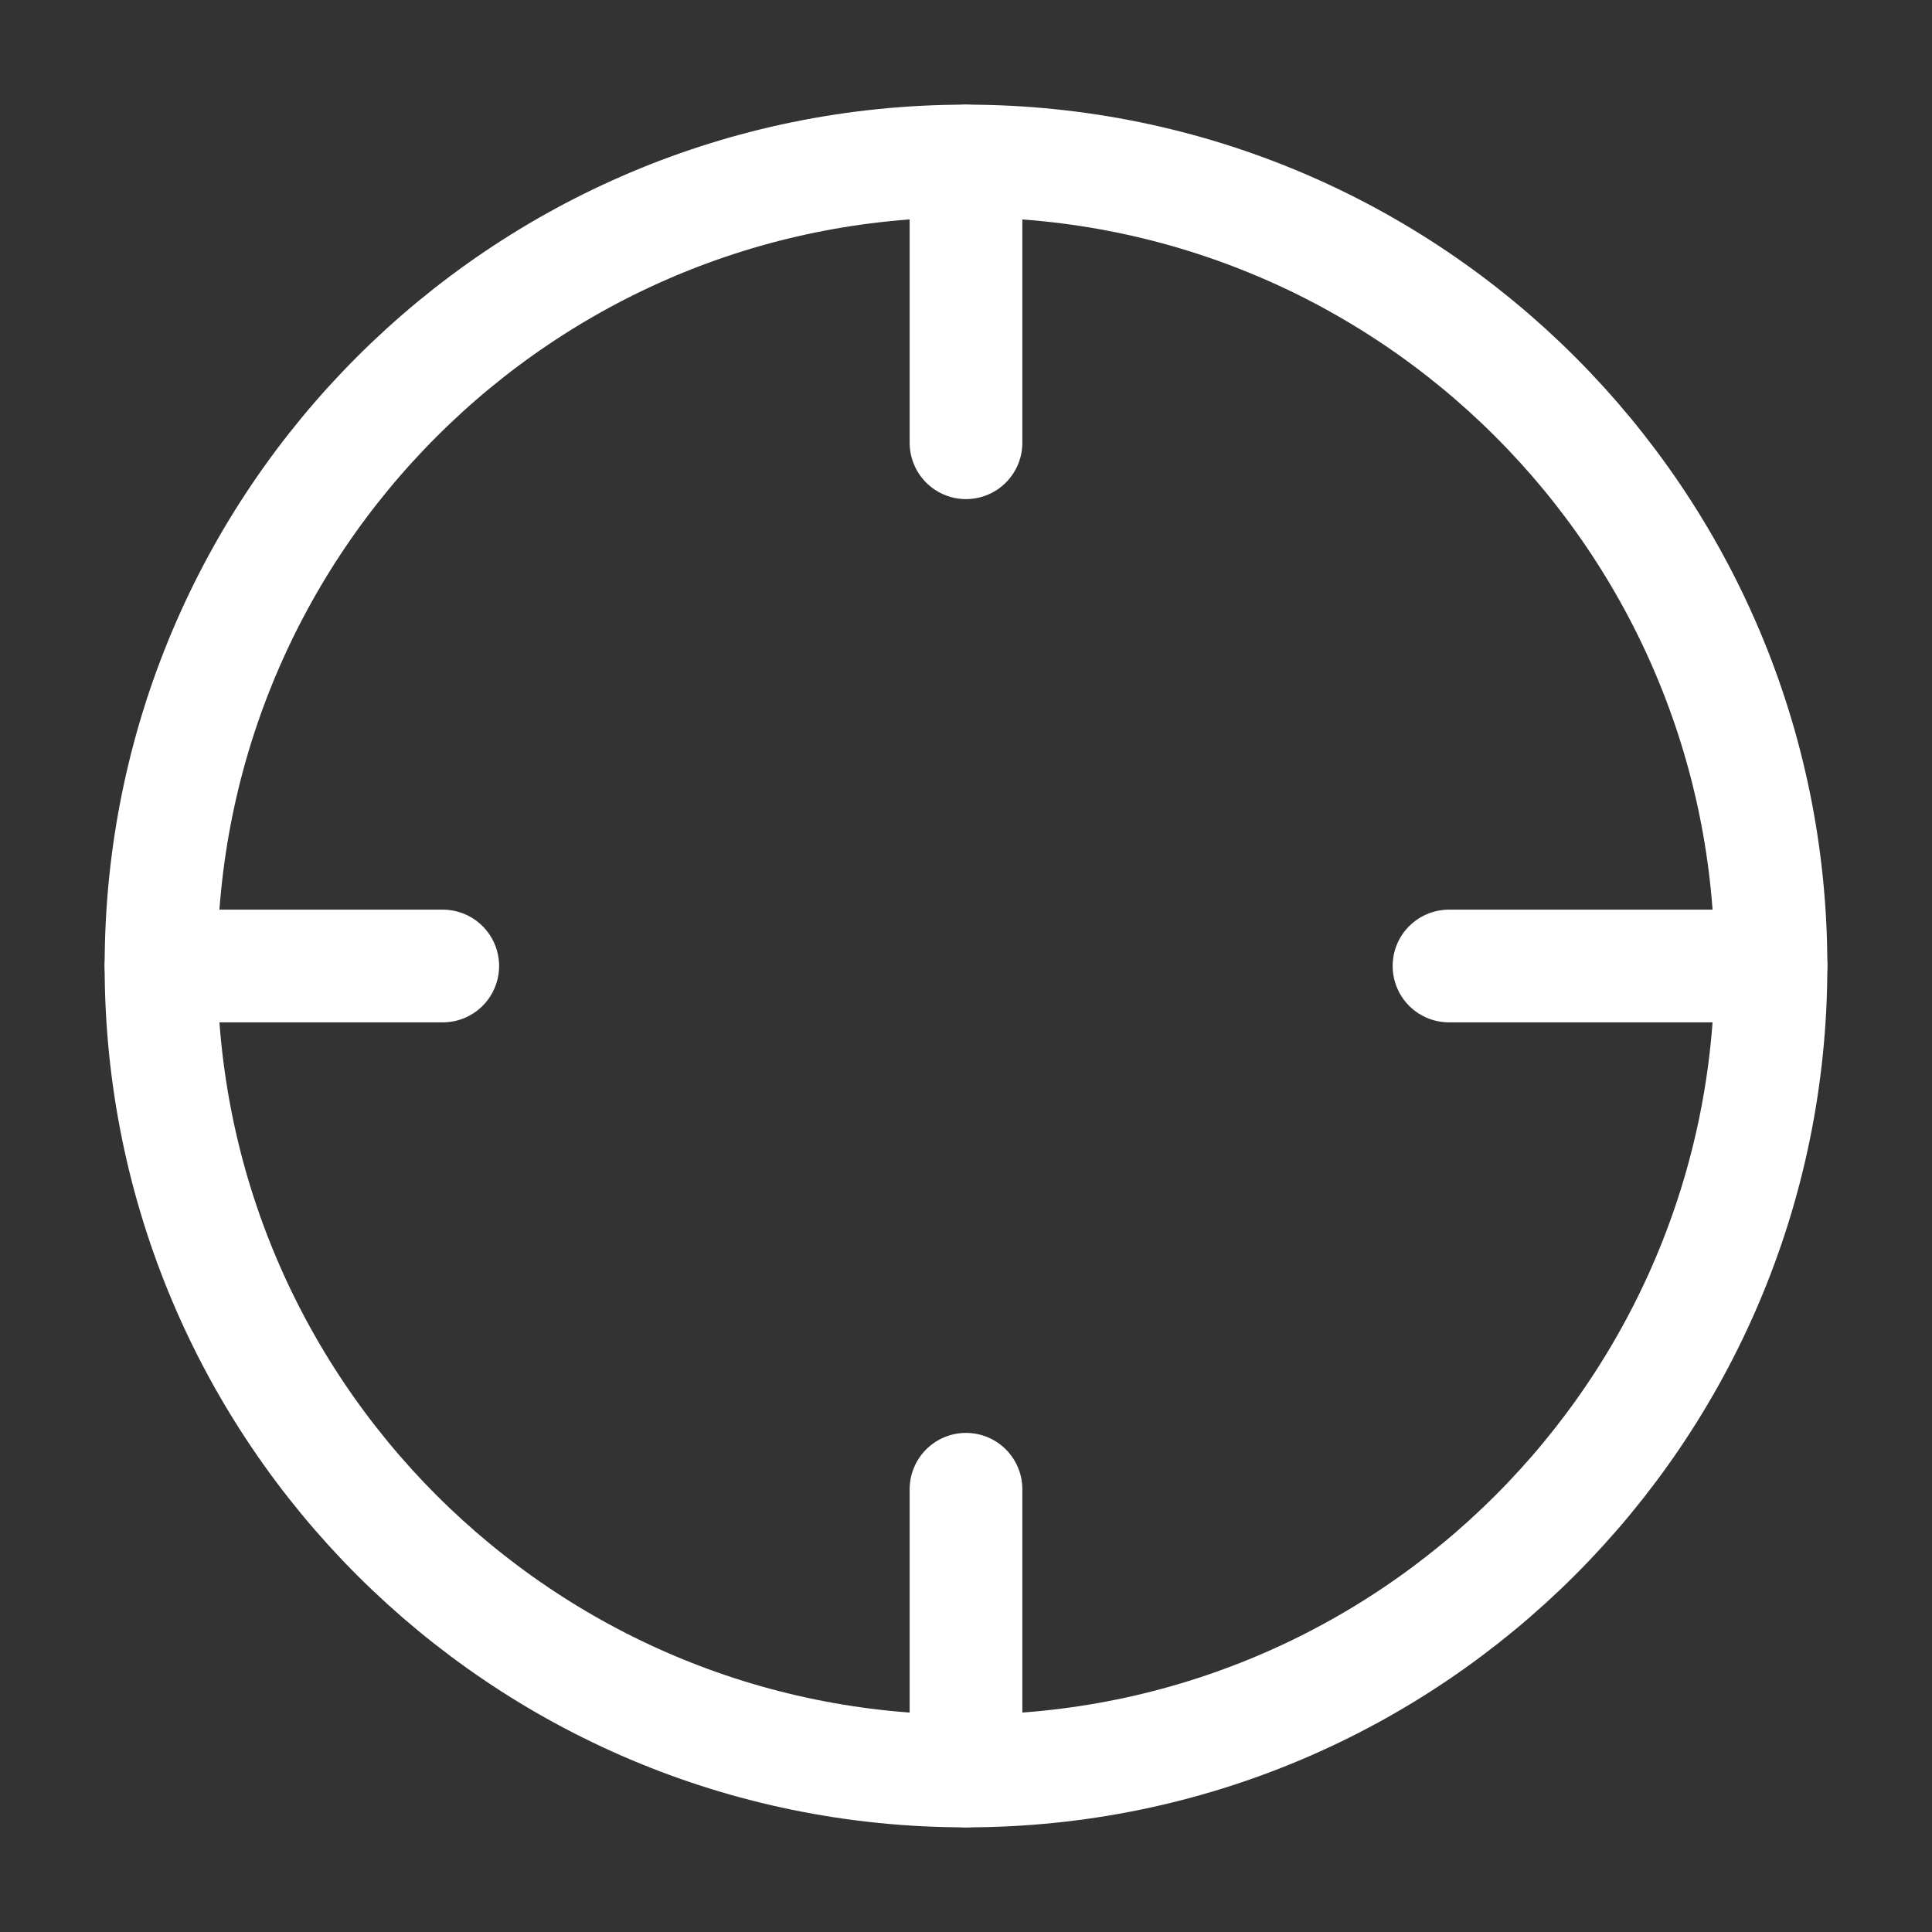
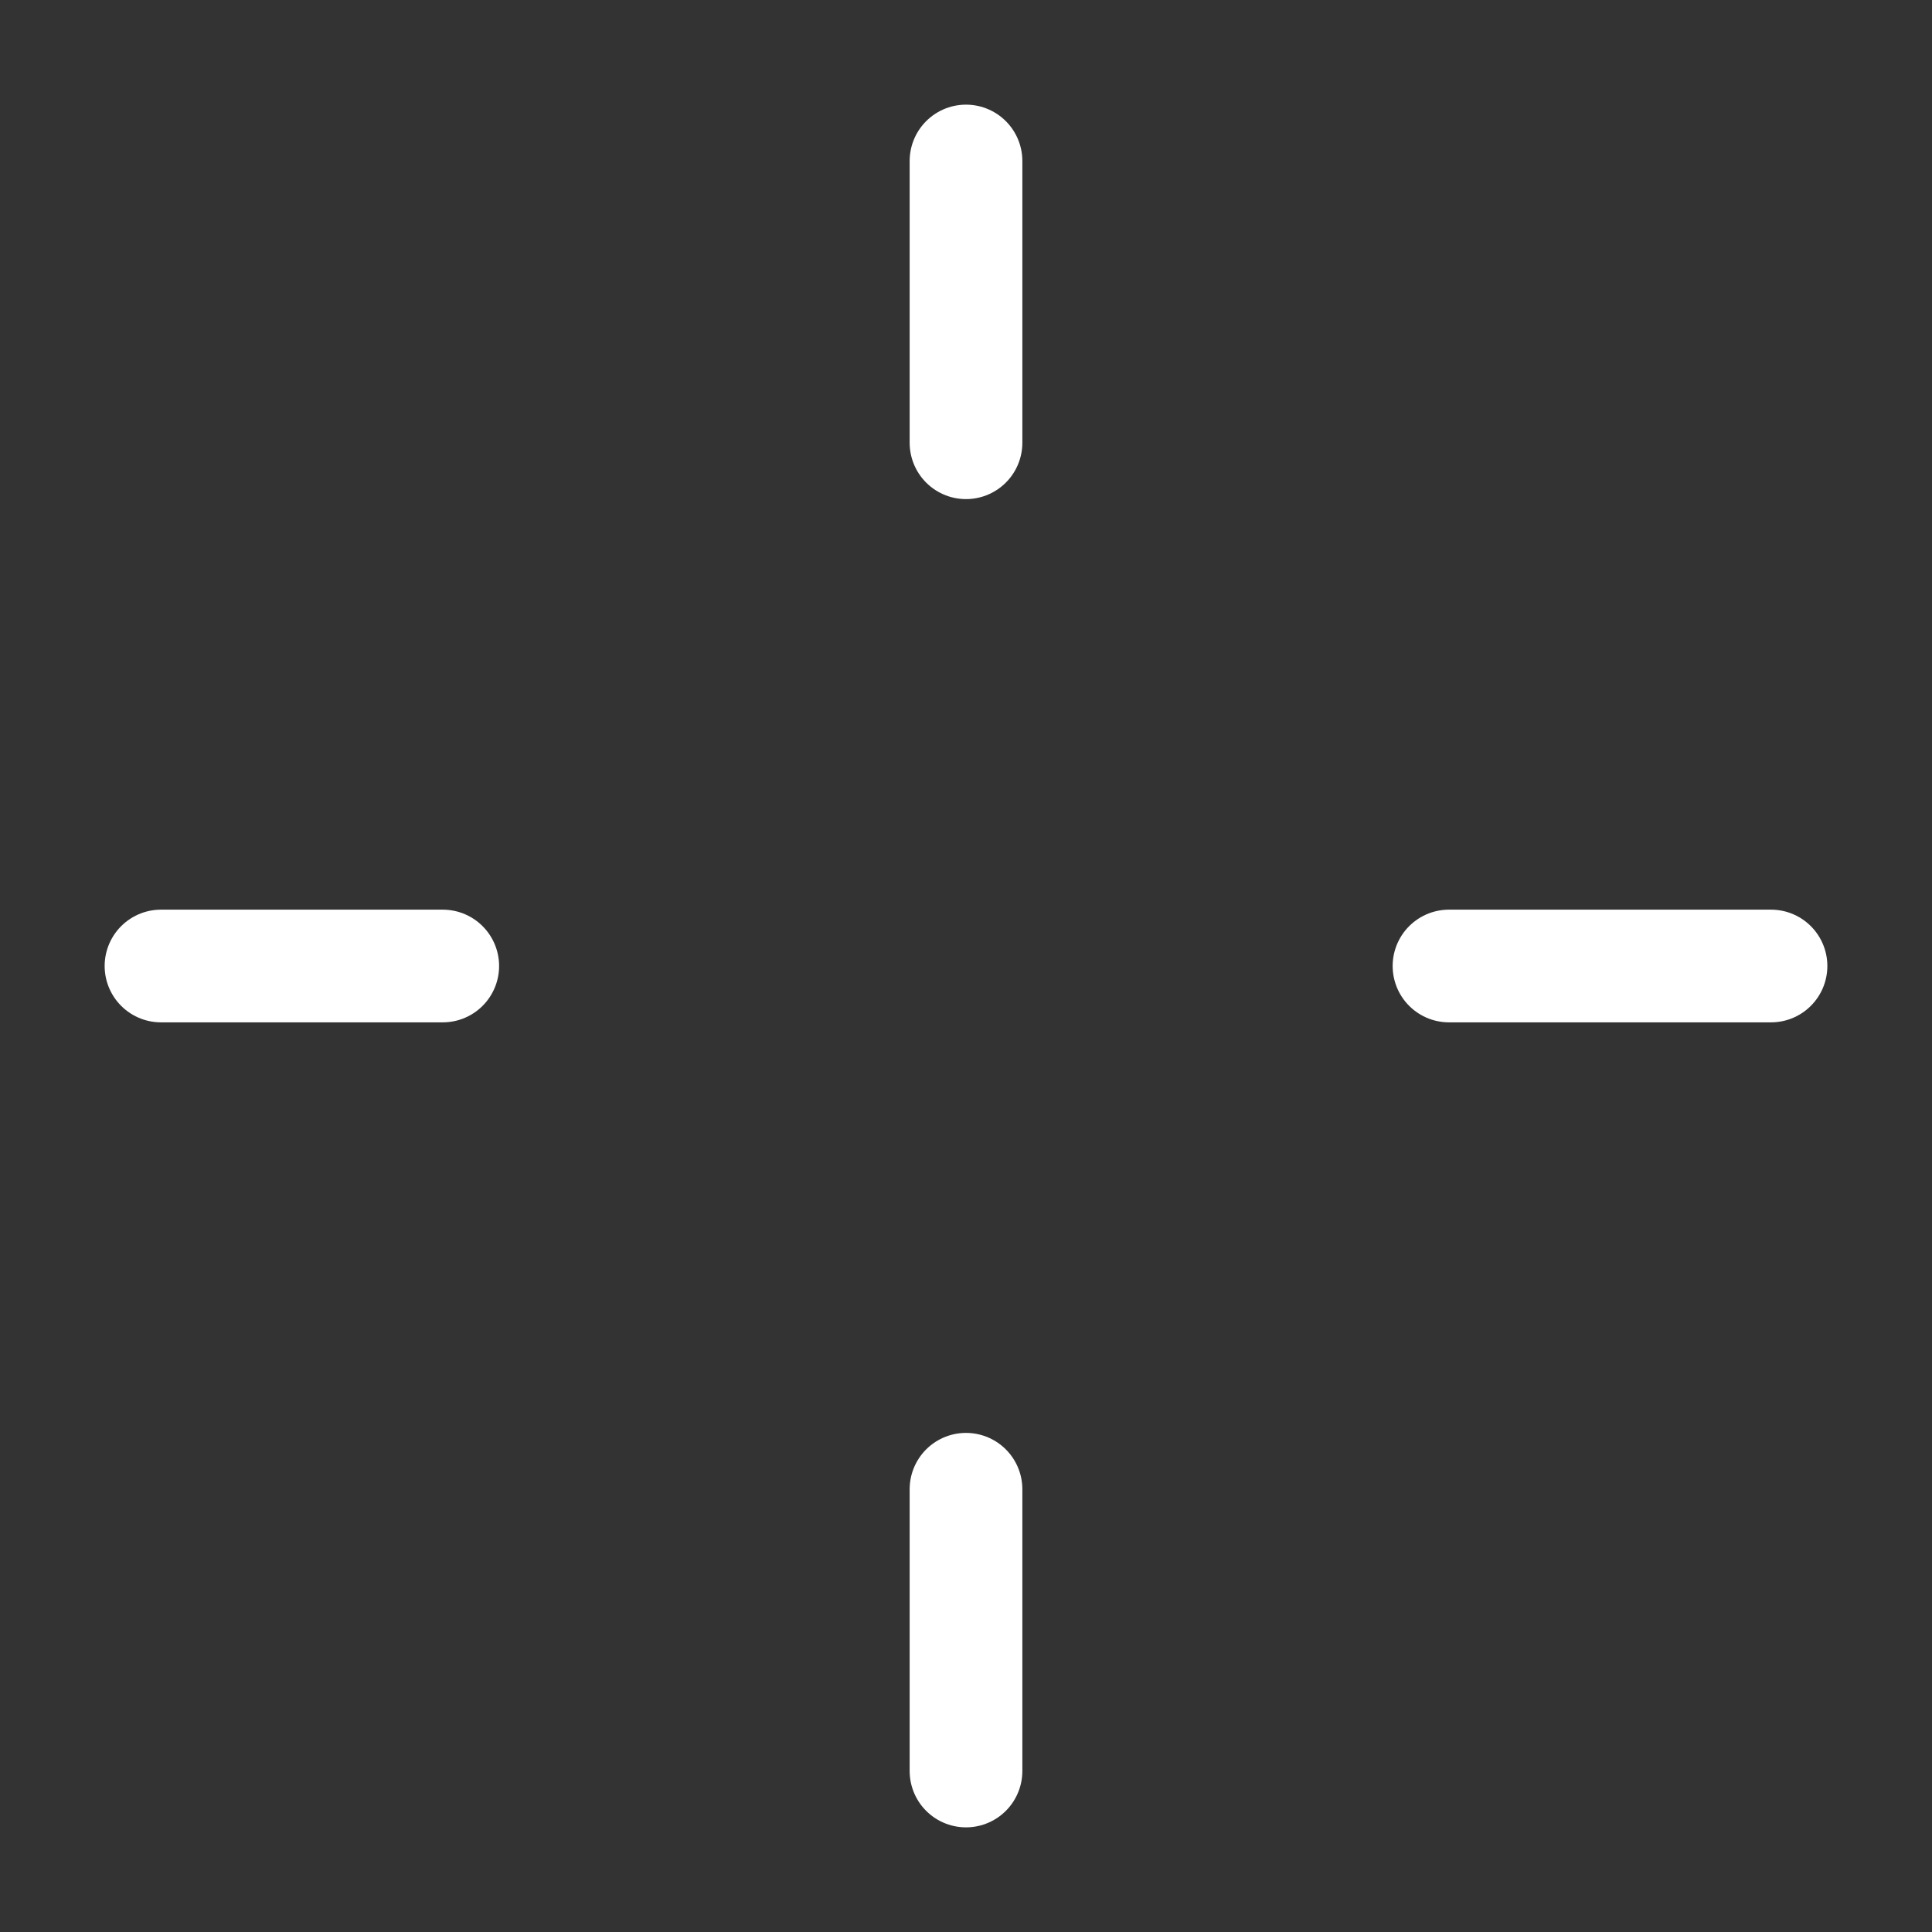
<svg xmlns="http://www.w3.org/2000/svg" width="24" height="24" viewBox="0 0 24 24" fill="none">
  <rect x="0" y="0" width="24" height="24" fill="#333333" stroke="none" />
  <g id="icon-park-outline:aiming">
    <g id="Group">
-       <path id="Vector" d="M12 22C17.523 22 22 17.523 22 12C22 6.477 17.523 2 12 2C6.477 2 2 6.477 2 12C2 17.523 6.477 22 12 22Z" stroke="white" stroke-width="1.4" stroke-linecap="round" stroke-linejoin="round" />
      <path id="Vector_2" d="M12 18.5V22" stroke="white" stroke-width="1.4" stroke-linecap="round" stroke-linejoin="round" />
      <path id="Vector_3" d="M18 12H22" stroke="white" stroke-width="1.4" stroke-linecap="round" stroke-linejoin="round" />
      <path id="Vector_4" d="M2 12H5.5" stroke="white" stroke-width="1.4" stroke-linecap="round" stroke-linejoin="round" />
      <path id="Vector_5" d="M12 5.5V2" stroke="white" stroke-width="1.4" stroke-linecap="round" stroke-linejoin="round" />
    </g>
  </g>
</svg>